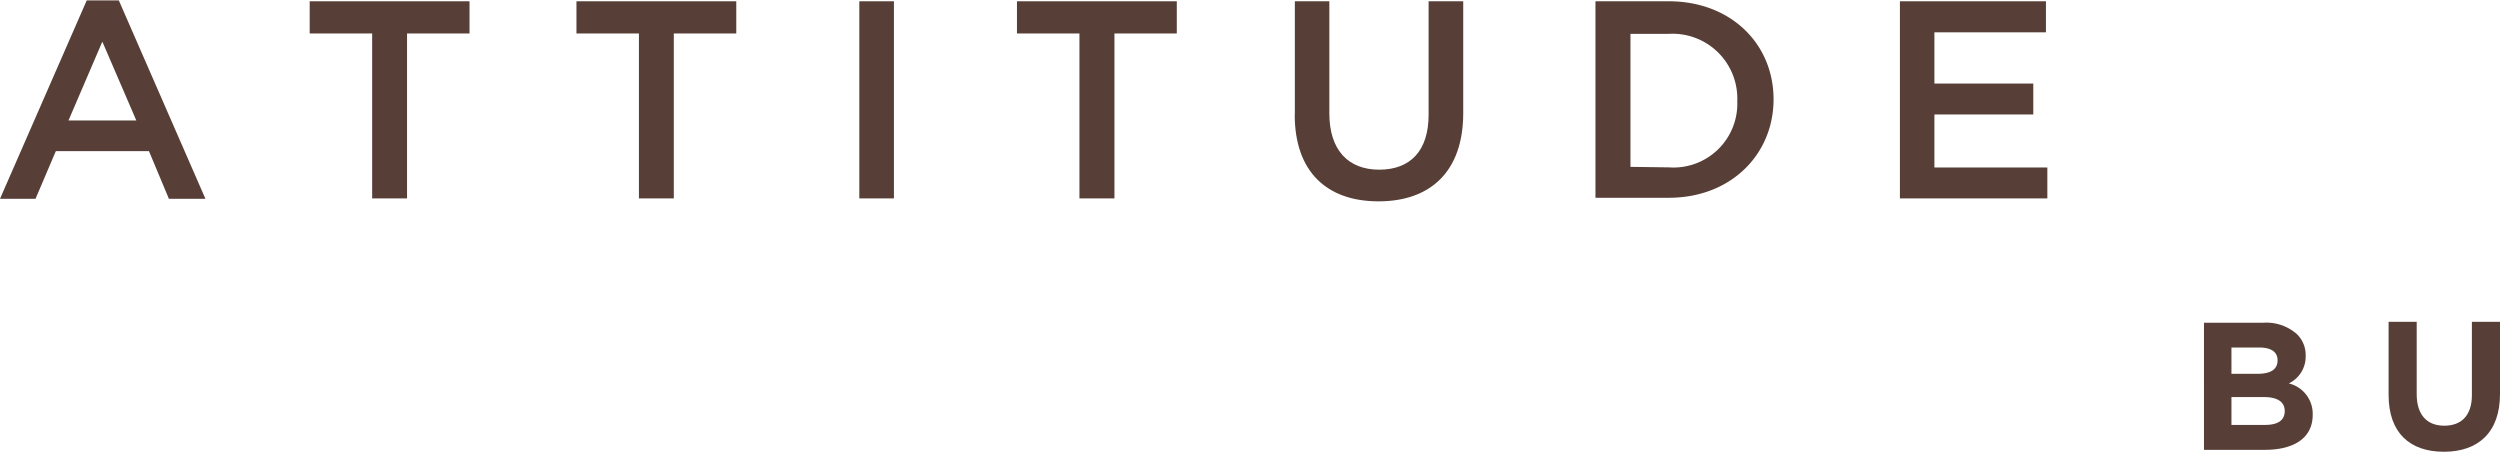
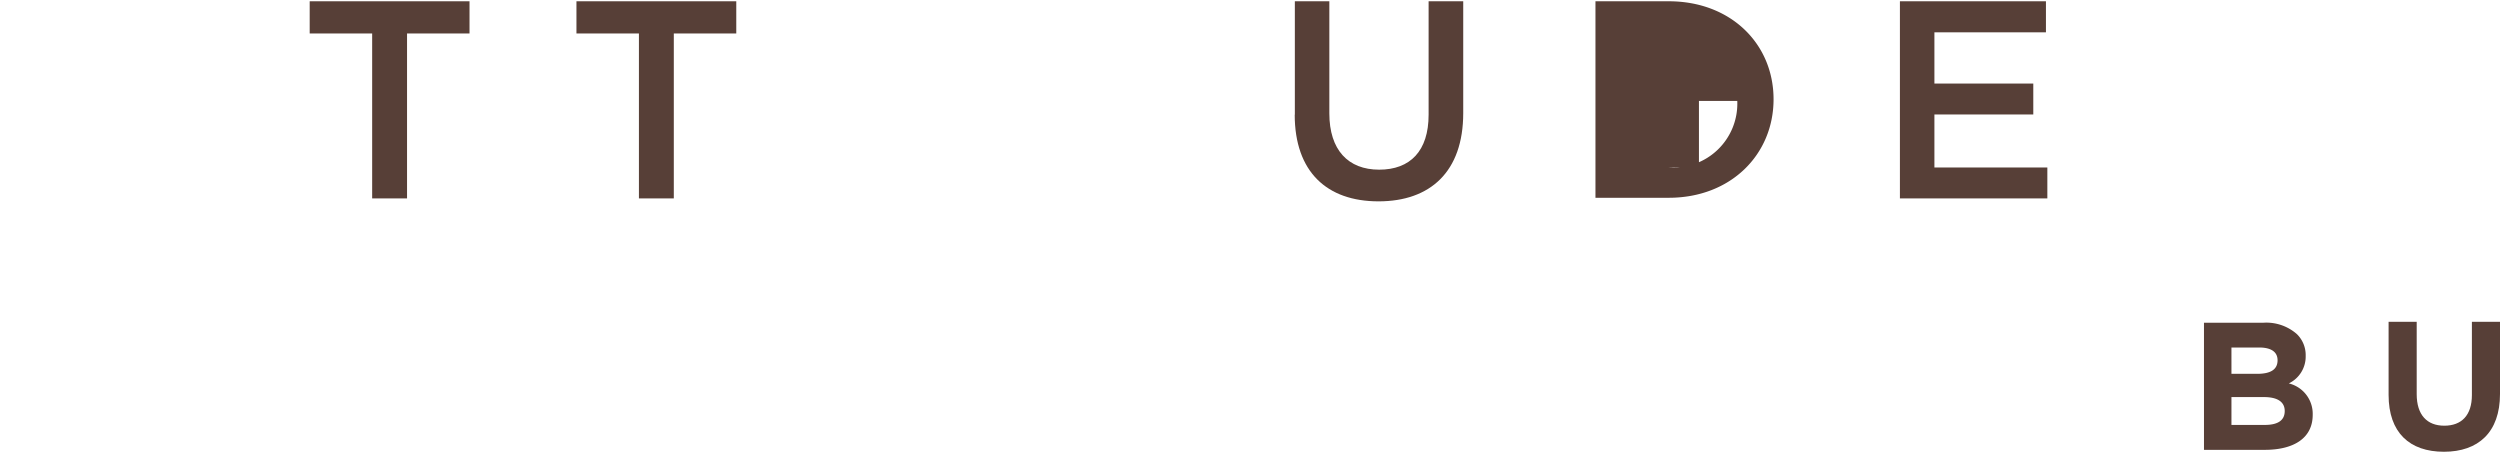
<svg xmlns="http://www.w3.org/2000/svg" id="Layer_1" data-name="Layer 1" viewBox="0 0 195.68 35.36">
  <defs>
    <style>.cls-1{fill:#573f37;}</style>
  </defs>
  <title>Attitude Bu</title>
-   <path class="cls-1" d="M317.6,289l2.66,6.17h-5.31Zm-1.22-3.23-6.79,15.53h2.78l1.59-3.73h7.29l1.56,3.73h2.86l-6.78-15.53Z" transform="translate(-309.59 -285.74)" />
  <polygon class="cls-1" points="29.13 2.62 24.24 2.62 24.24 0.1 36.75 0.1 36.75 2.62 31.86 2.62 31.86 15.53 29.13 15.53 29.13 2.62" />
  <polygon class="cls-1" points="50.01 2.62 45.12 2.62 45.12 0.1 57.63 0.1 57.63 2.62 52.74 2.62 52.74 15.53 50.01 15.53 50.01 2.62" />
-   <rect class="cls-1" x="67.26" y="0.1" width="2.71" height="15.43" />
-   <polygon class="cls-1" points="84.49 2.62 79.6 2.62 79.6 0.1 92.11 0.1 92.11 2.62 87.23 2.62 87.23 15.53 84.49 15.53 84.49 2.62" />
  <path class="cls-1" d="M410.94,294.72v-8.88h2.7v8.77c0,2.87,1.47,4.41,3.9,4.41s3.87-1.46,3.87-4.3v-8.88h2.71v8.75c0,4.6-2.59,6.91-6.63,6.91s-6.56-2.31-6.56-6.79" transform="translate(-309.59 -285.74)" />
-   <path class="cls-1" d="M434.47,285.84h5.74c4.85,0,8.2,3.33,8.2,7.67v0c0,4.33-3.35,7.71-8.2,7.71h-5.74Zm5.74,13a5,5,0,0,0,5.36-5.2v0a5.07,5.07,0,0,0-5.36-5.25h-3V298.8Z" transform="translate(-309.59 -285.74)" />
+   <path class="cls-1" d="M434.47,285.84h5.74c4.85,0,8.2,3.33,8.2,7.67v0c0,4.33-3.35,7.71-8.2,7.71h-5.74Zm5.74,13a5,5,0,0,0,5.36-5.2v0h-3V298.8Z" transform="translate(-309.59 -285.74)" />
  <polygon class="cls-1" points="148.71 0.1 160.14 0.1 160.14 2.53 151.41 2.53 151.41 6.54 159.15 6.54 159.15 8.96 151.41 8.96 151.41 13.11 160.25 13.11 160.25 15.53 148.71 15.53 148.71 0.1" />
  <path class="cls-1" d="M486.86,319c1,0,1.56-.34,1.56-1.09v0c0-.67-.5-1.09-1.63-1.09h-2.54V319Zm-.59-4c1,0,1.59-.31,1.59-1.06v0c0-.66-.51-1-1.44-1h-2.17V315Zm-4.17-4h4.65a3.62,3.62,0,0,1,2.62.89,2.29,2.29,0,0,1,.69,1.7v0a2.33,2.33,0,0,1-1.32,2.16,2.45,2.45,0,0,1,1.87,2.46v0c0,1.83-1.49,2.74-3.75,2.74H482.1Z" transform="translate(-309.59 -285.74)" />
  <path class="cls-1" d="M496.55,316.65v-5.72h2.2v5.66c0,1.63.81,2.47,2.16,2.47s2.16-.81,2.16-2.4v-5.73h2.2v5.65c0,3-1.7,4.52-4.39,4.52s-4.33-1.5-4.33-4.45" transform="translate(-309.59 -285.74)" />
</svg>